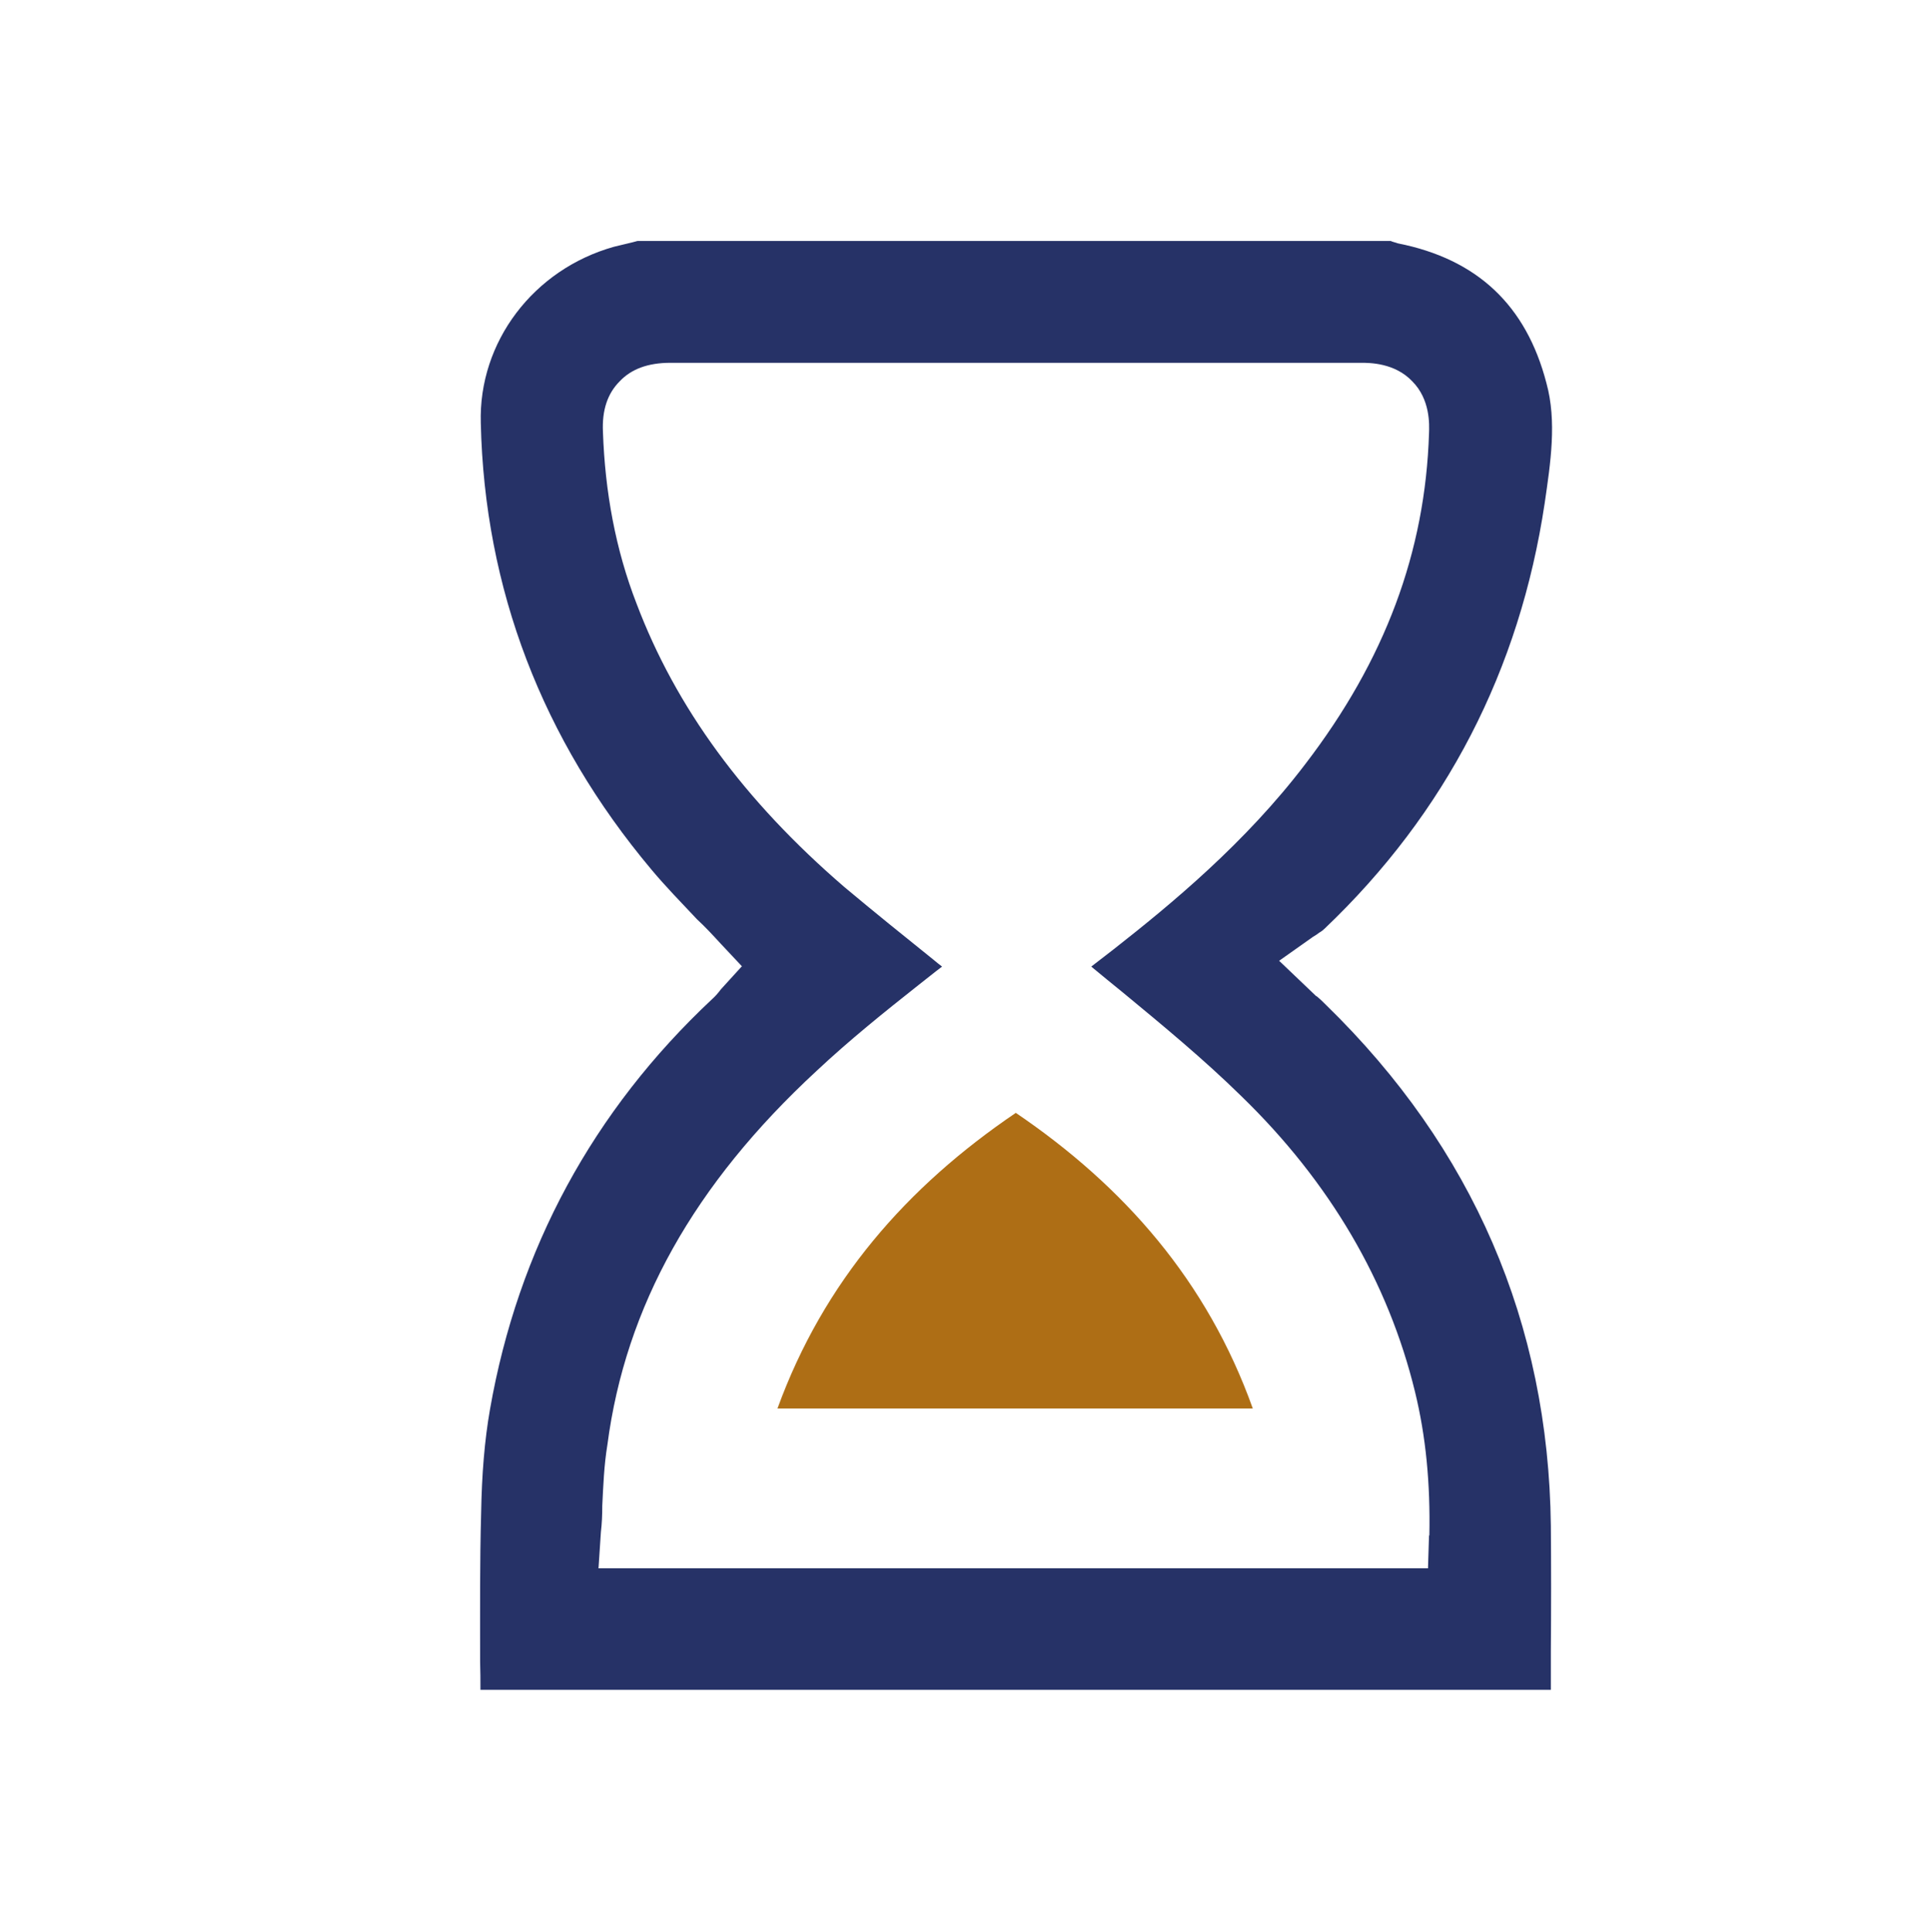
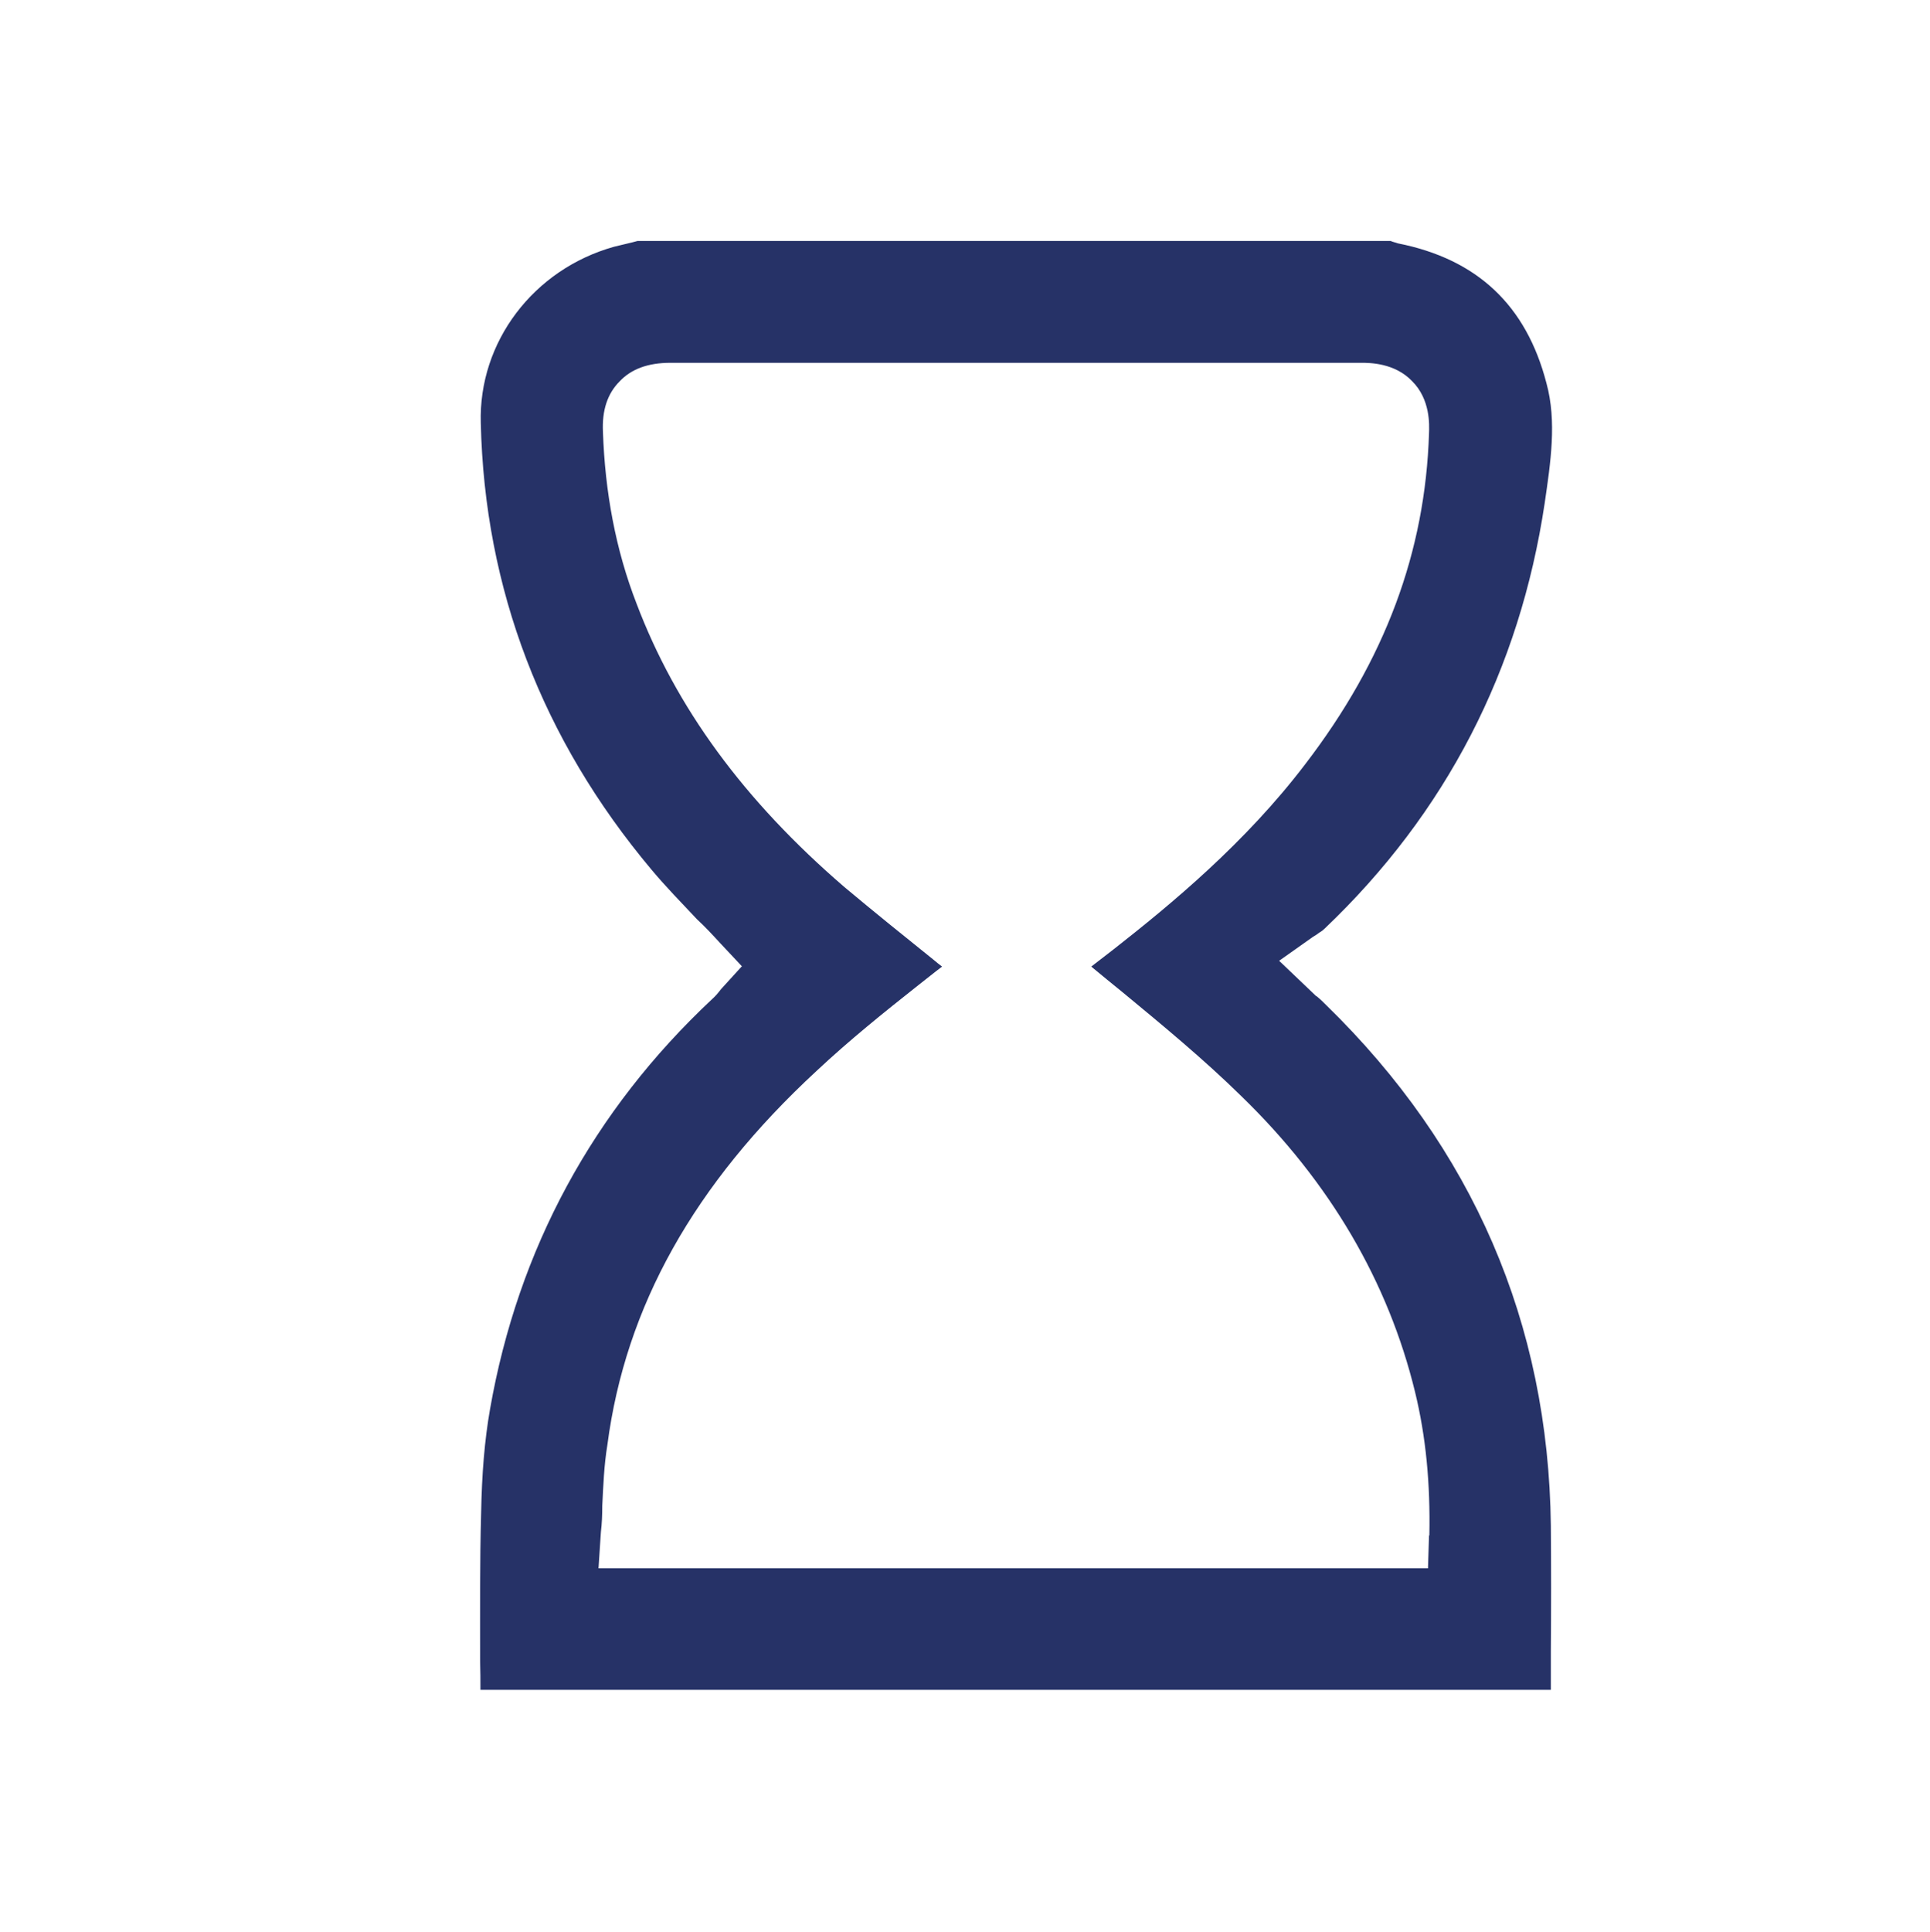
<svg xmlns="http://www.w3.org/2000/svg" id="_Слой_1" data-name="Слой 1" viewBox="0 0 56.4 56.44">
  <defs>
    <style> .cls-1 { fill: #263267; } .cls-1, .cls-2 { stroke-width: 0px; } .cls-2 { fill: #ae6e15; } </style>
  </defs>
  <path class="cls-1" d="m38.47,29.11l-.22-.21-.87-.83.99-.7c.07-.04.13-.08.18-.12.07-.04.12-.08.16-.12,3.55-3.38,5.7-7.56,6.43-12.43.17-1.17.36-2.39.05-3.51-.59-2.27-2.02-3.62-4.34-4.08-.08-.03-.15-.04-.21-.07h-22.01l-.15.04c-.18.04-.36.09-.54.13-2.35.66-3.96,2.78-3.89,5.15.11,4.84,1.79,9.24,4.99,13.05.41.49.86.95,1.33,1.45.24.22.46.46.69.71l.62.66-.61.67c-.09.12-.17.21-.26.29-3.48,3.26-5.67,7.3-6.49,11.98-.16.91-.24,1.9-.26,3.03-.04,1.44-.03,2.9-.03,4.33.01.28.01.57.01.84h31.28v-1.13c.01-1.23.01-2.45,0-3.67-.07-5.91-2.28-11.03-6.57-15.21-.08-.08-.16-.16-.28-.26Zm3.29,15.75l-.03.96h-24.24l.07-1.06c.03-.25.04-.5.04-.77.03-.58.05-1.17.15-1.78.53-4.04,2.53-7.61,6.11-10.92.96-.9,1.98-1.72,2.98-2.51.22-.17.45-.36.69-.54-.09-.07-.17-.13-.25-.2-.86-.69-1.74-1.4-2.6-2.12-2.94-2.53-4.93-5.25-6.08-8.29-.61-1.57-.92-3.26-.98-5.01-.03-.63.13-1.12.49-1.48.34-.36.83-.54,1.48-.54h20.19c.24,0,.98,0,1.49.54.53.53.5,1.27.49,1.52-.11,3.46-1.28,6.62-3.62,9.67-1.75,2.3-3.92,4.09-5.59,5.4-.22.17-.44.34-.66.51.3.25.62.51.94.77,1.15.95,2.35,1.94,3.44,3.01,2.6,2.52,4.3,5.44,5.08,8.64.32,1.31.45,2.68.42,4.2Z" />
-   <path class="cls-2" d="m29.69,32.51c-3.19,2.16-5.62,4.93-6.97,8.64h13.89c-1.33-3.72-3.76-6.49-6.93-8.64Z" />
</svg>